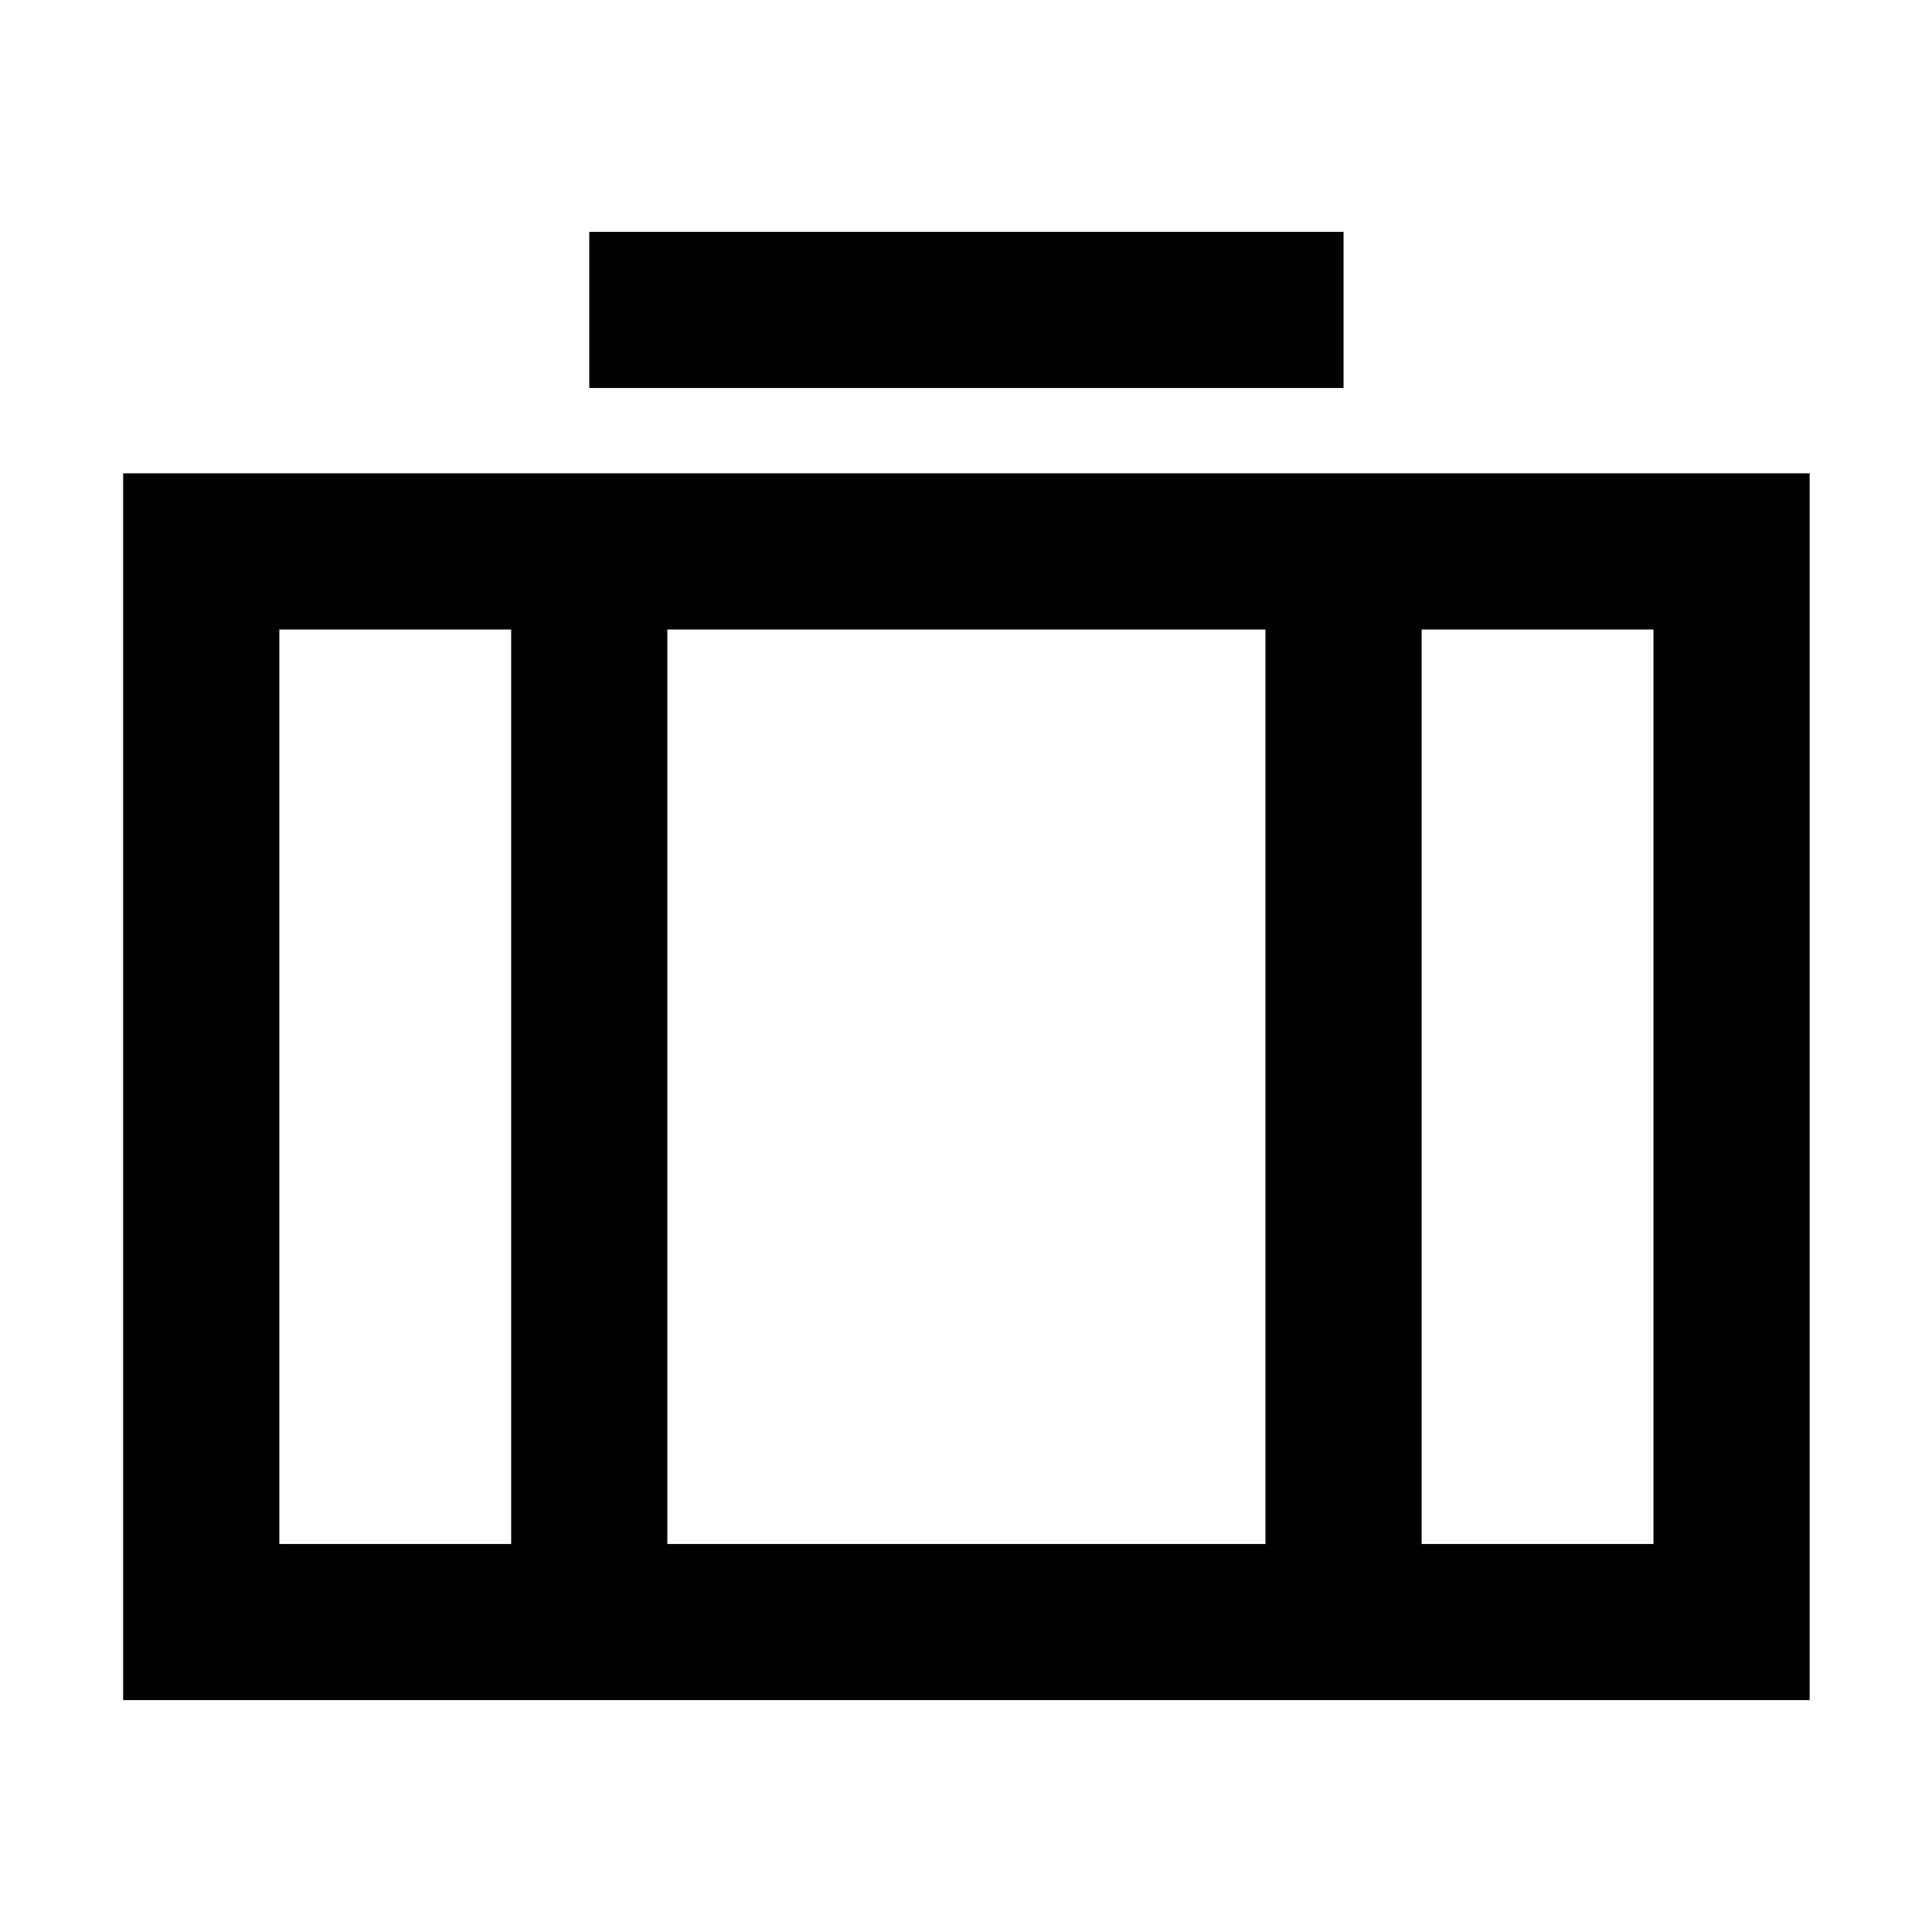
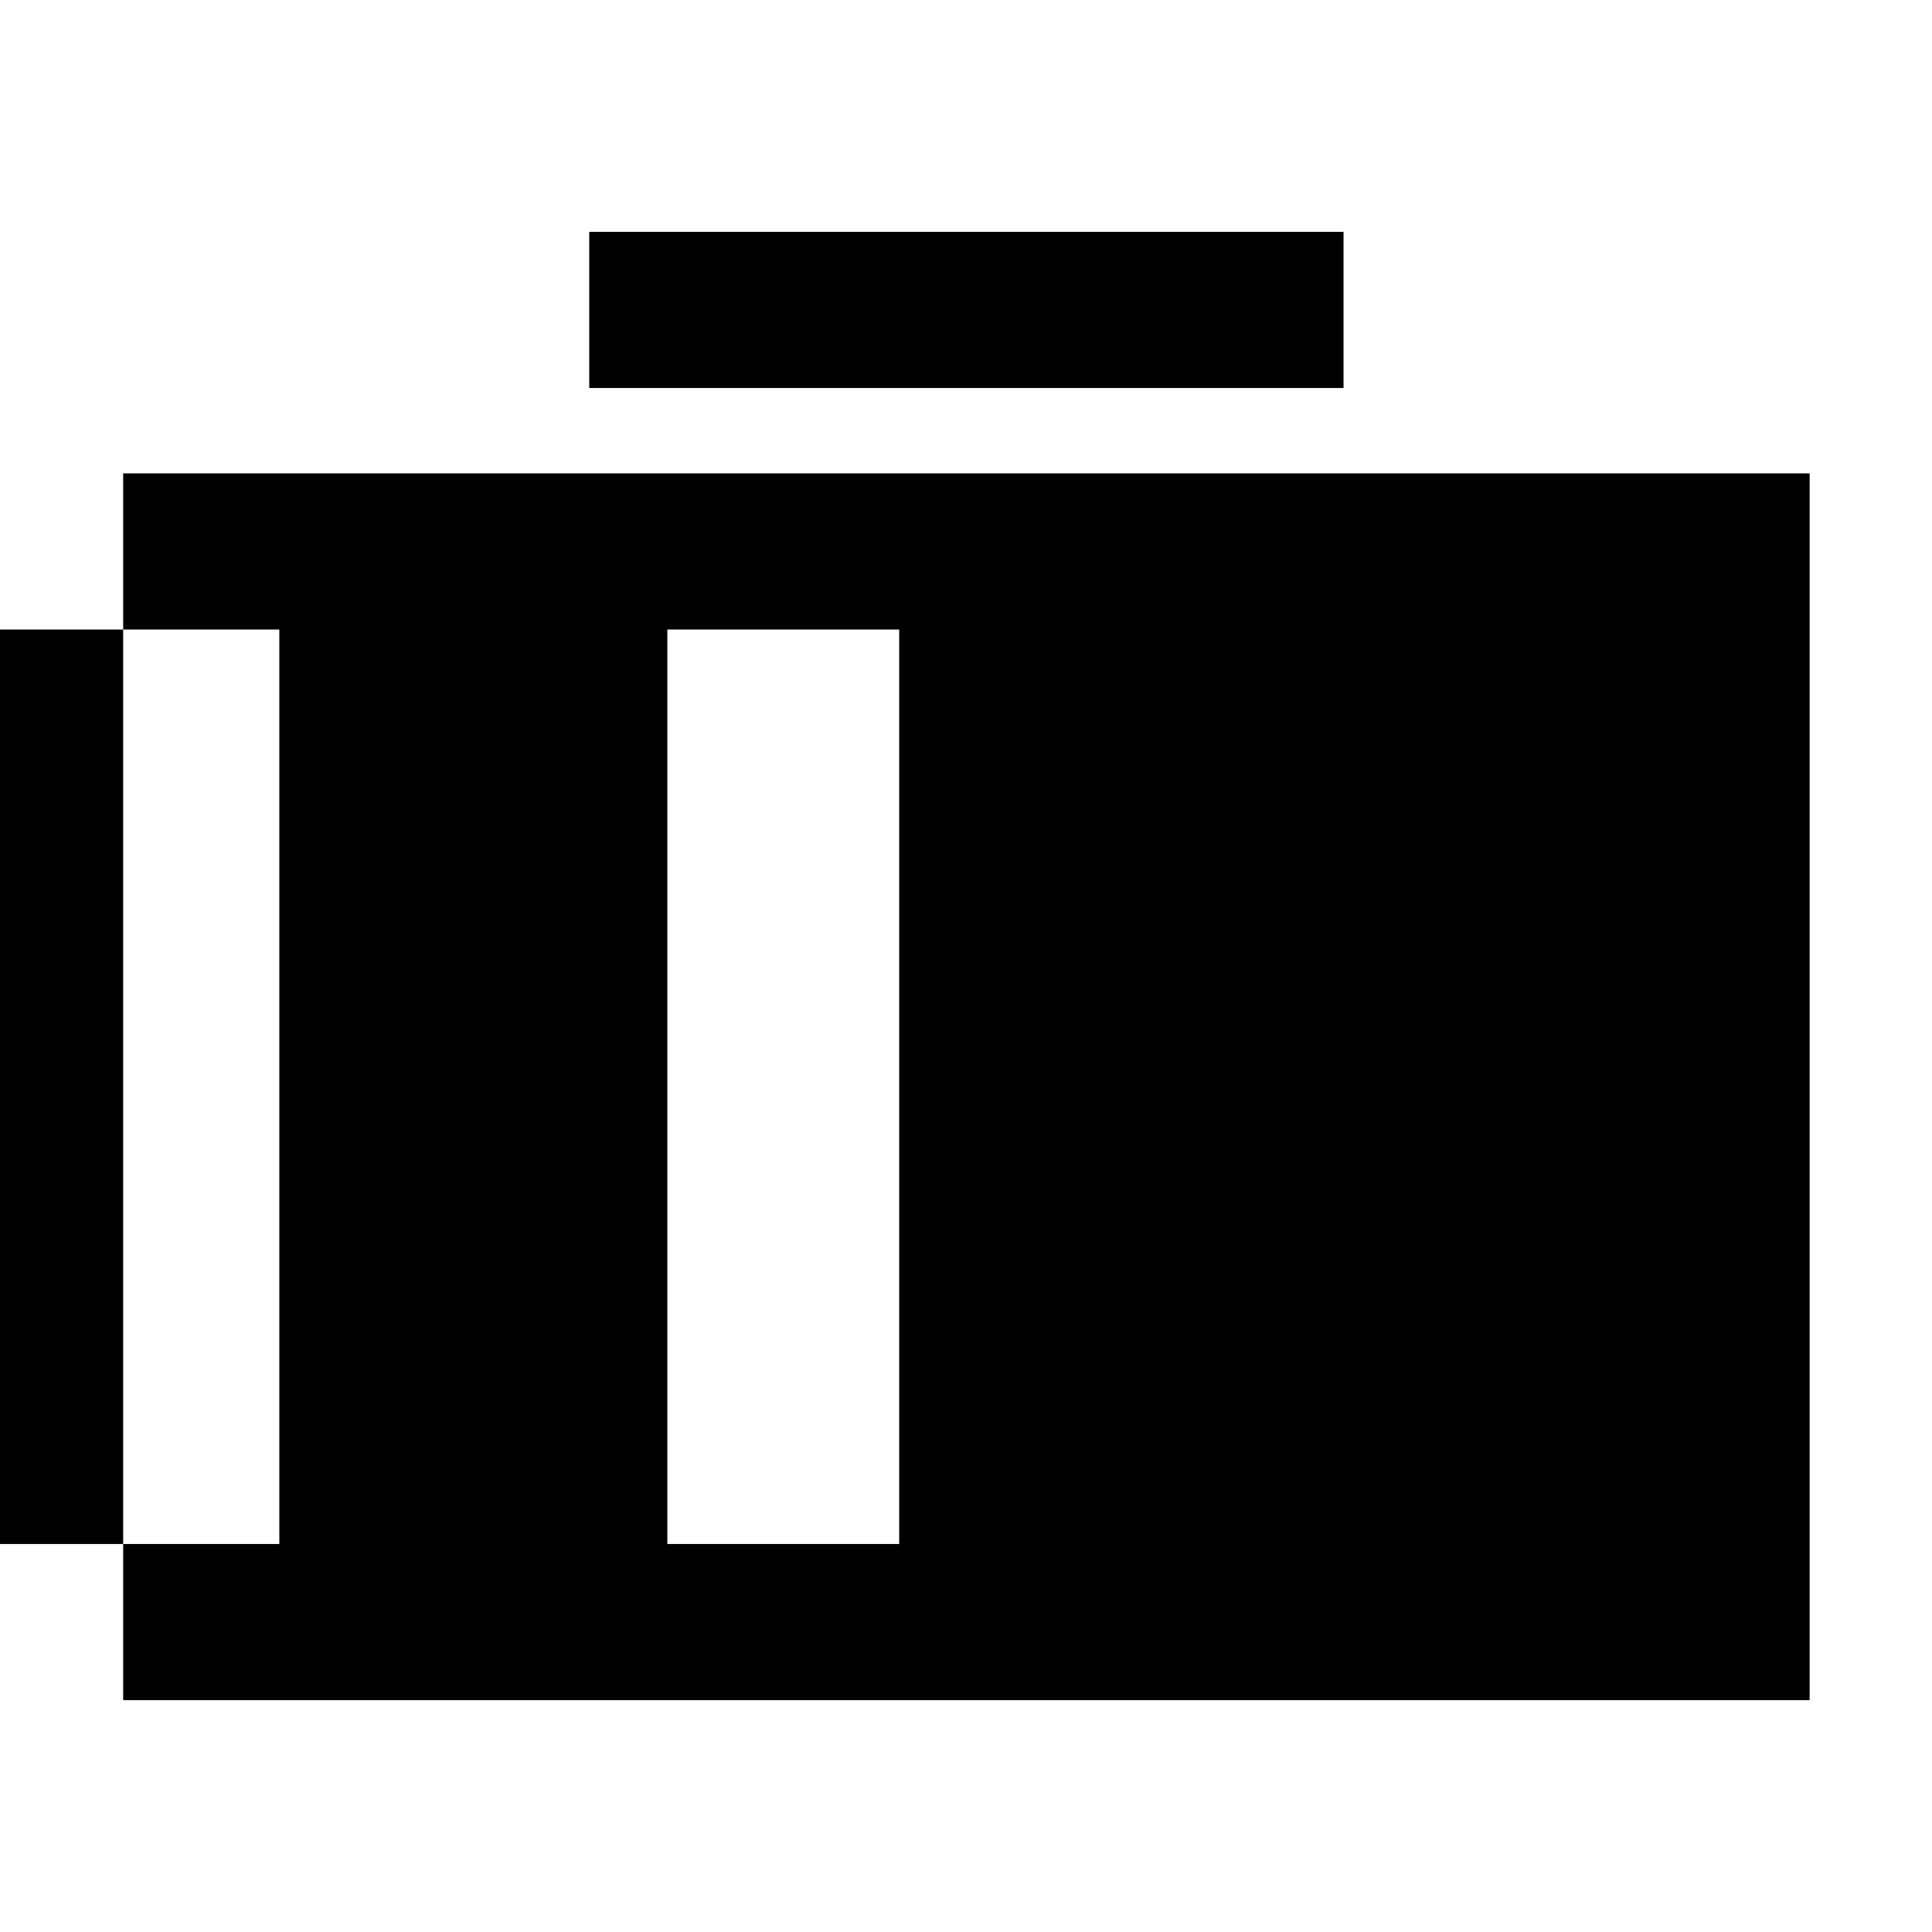
<svg xmlns="http://www.w3.org/2000/svg" id="Layer_1" width="24" height="24" viewBox="0 0 24 24">
-   <path d="m1.53,5.88v15.24h20.95V5.88H1.53Zm4.82,13.3h-2.88V7.82h2.88v11.36Zm9.37,0h-7.43V7.82h7.43v11.36Zm4.82,0h-2.88V7.82h2.88v11.36ZM7.32,2.88h9.37v1.94H7.32v-1.94Z" />
+   <path d="m1.53,5.88v15.24h20.95V5.88H1.53Zm4.82,13.3h-2.88V7.82h2.88v11.36Zh-7.43V7.82h7.43v11.36Zm4.82,0h-2.88V7.82h2.88v11.36ZM7.32,2.88h9.37v1.94H7.32v-1.94Z" />
</svg>